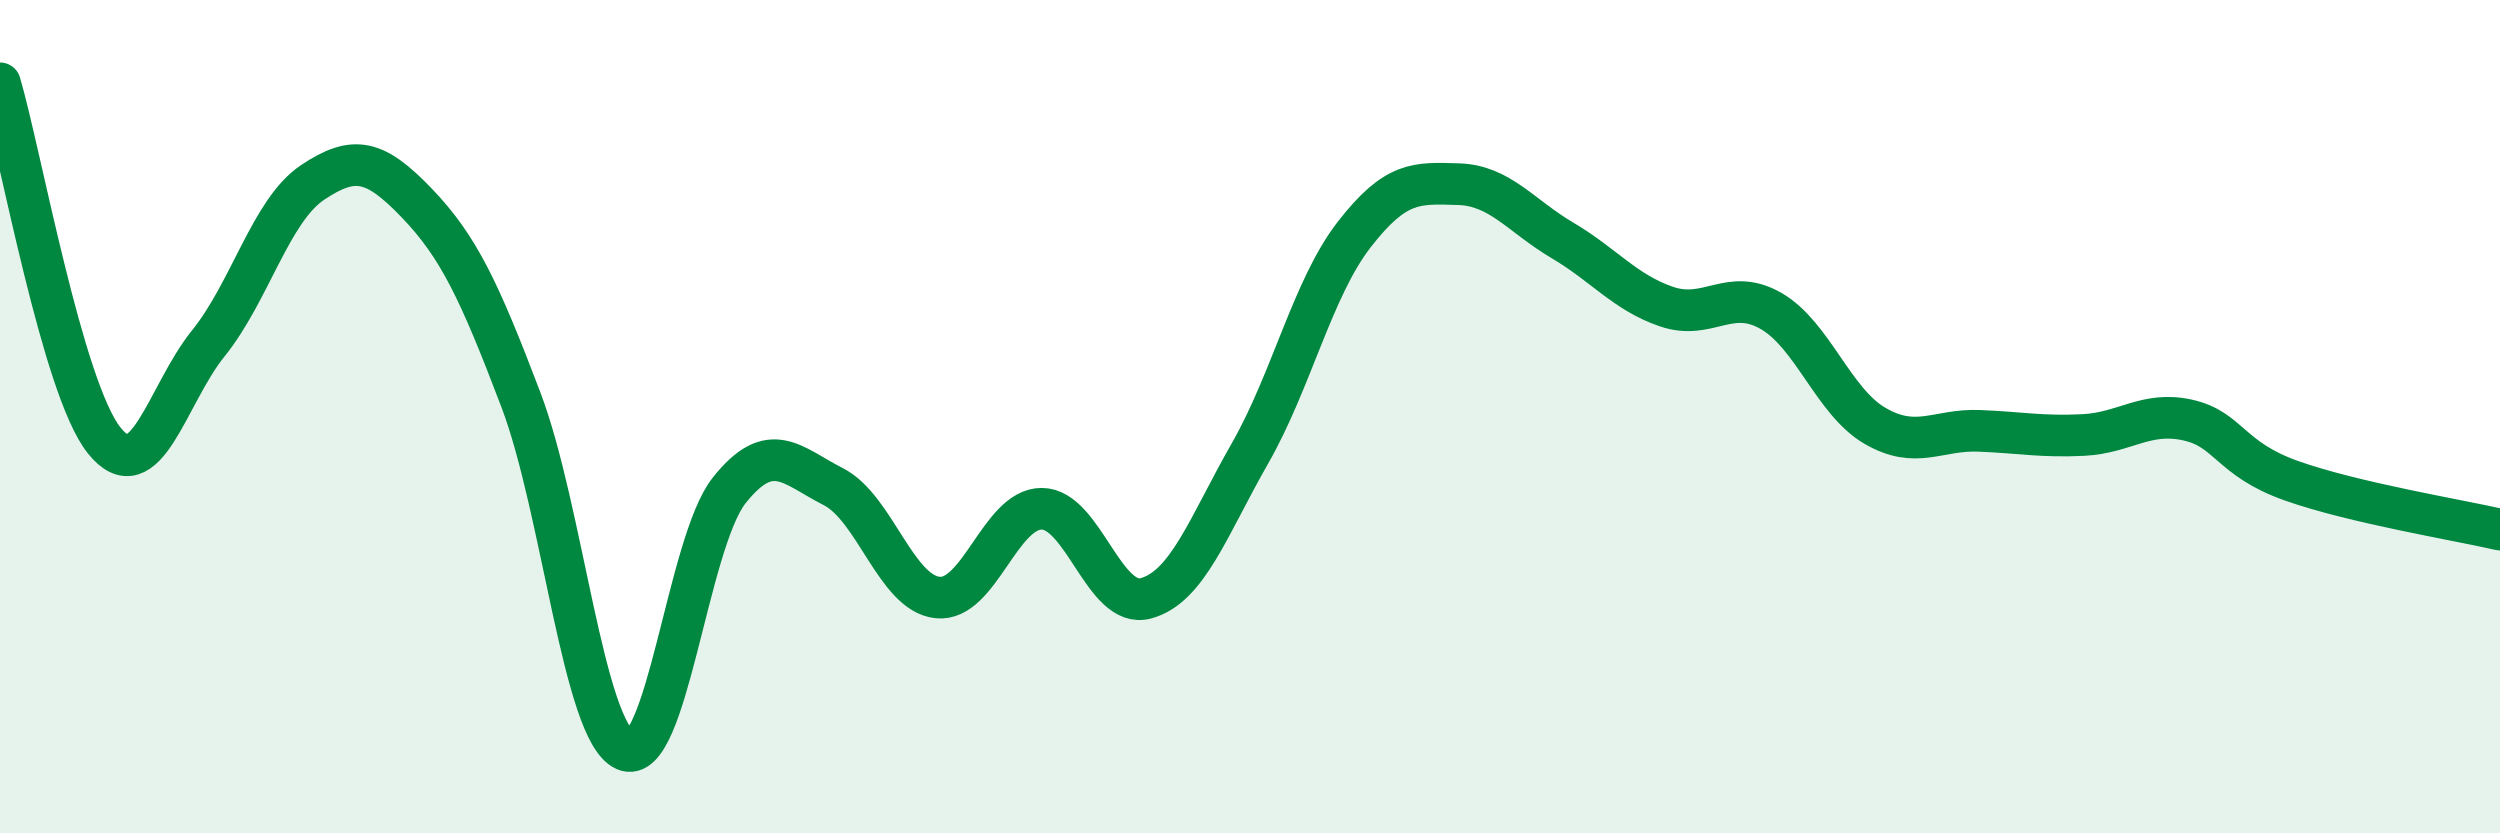
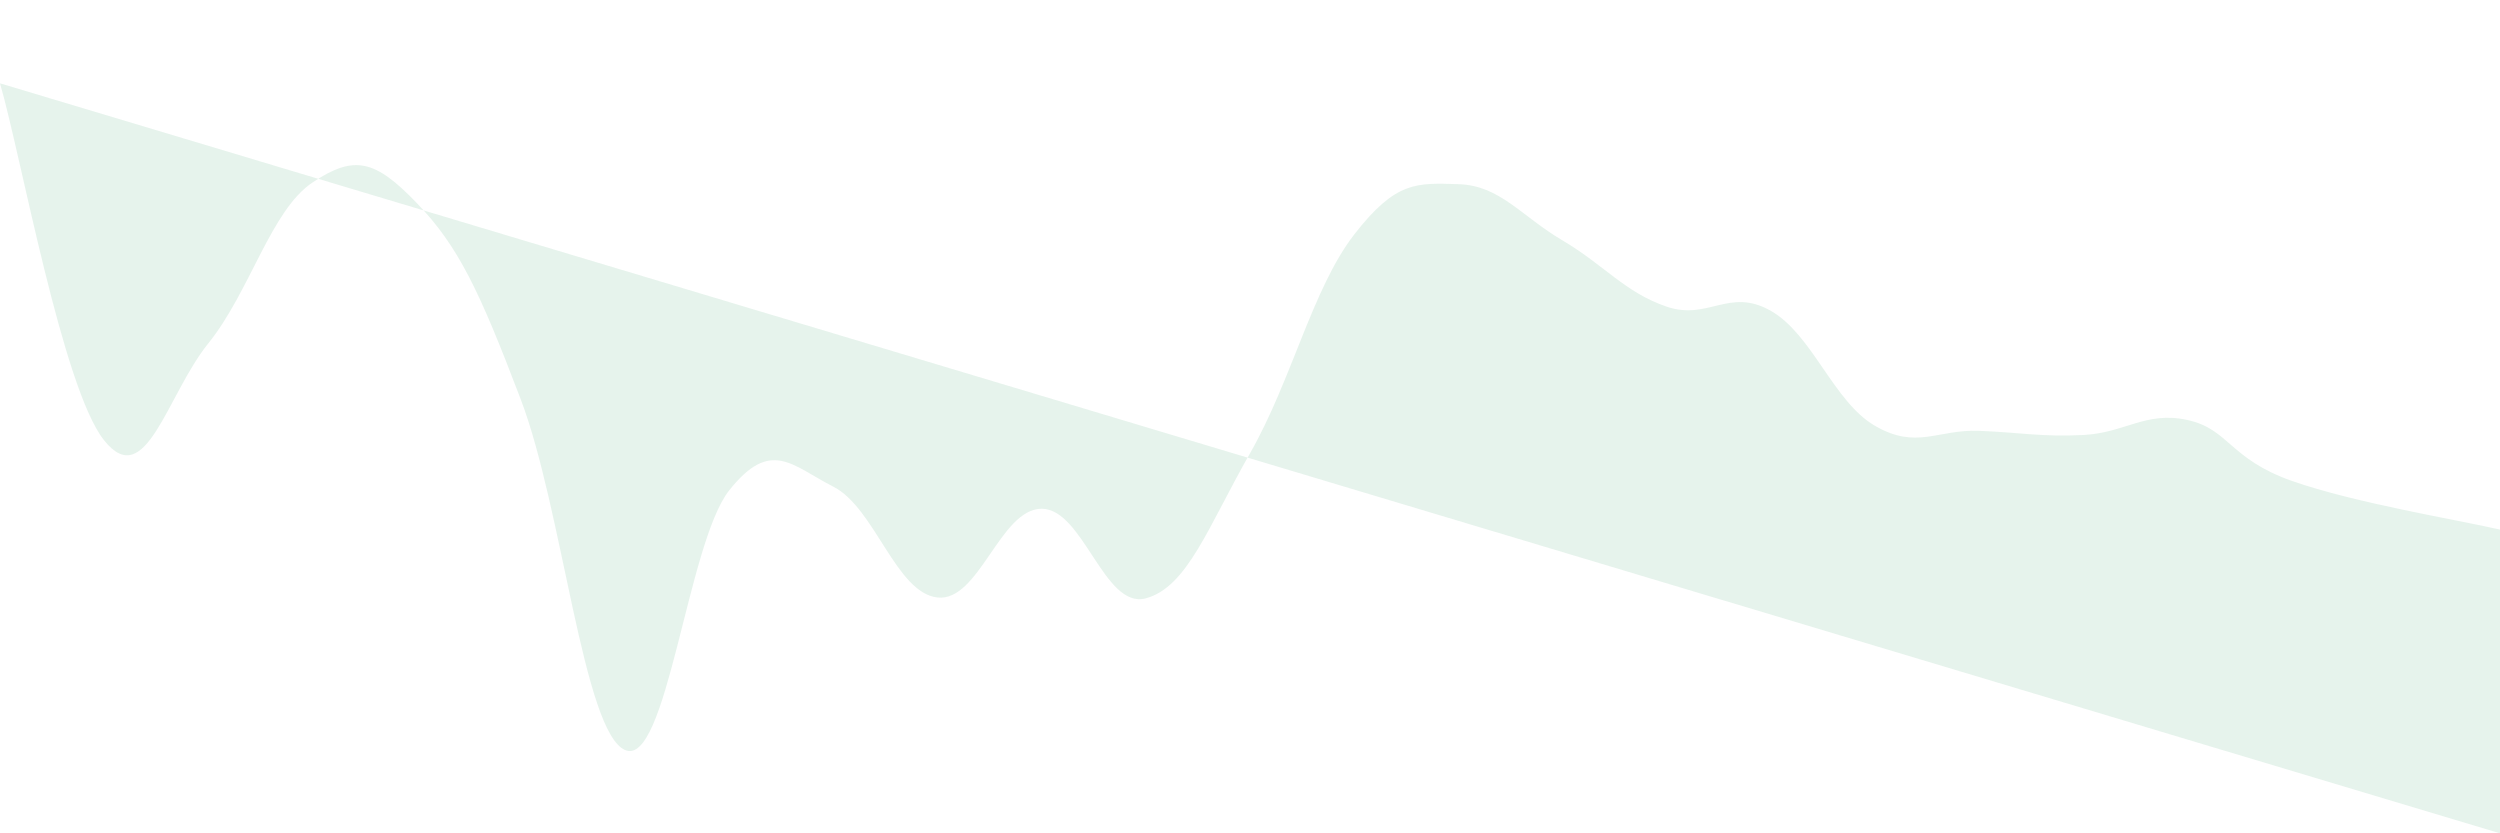
<svg xmlns="http://www.w3.org/2000/svg" width="60" height="20" viewBox="0 0 60 20">
-   <path d="M 0,2 C 0.5,3.71 1.5,9.32 2.5,10.57 C 3.5,11.82 4,9.48 5,8.24 C 6,7 6.5,5.05 7.5,4.38 C 8.5,3.71 9,3.83 10,4.87 C 11,5.91 11.5,6.96 12.5,9.59 C 13.5,12.22 14,17.56 15,18 C 16,18.44 16.5,13.03 17.5,11.77 C 18.5,10.51 19,11.17 20,11.68 C 21,12.19 21.5,14.23 22.5,14.34 C 23.5,14.45 24,12.21 25,12.21 C 26,12.21 26.5,14.63 27.5,14.36 C 28.5,14.09 29,12.63 30,10.88 C 31,9.13 31.5,6.92 32.5,5.63 C 33.5,4.34 34,4.39 35,4.42 C 36,4.45 36.5,5.18 37.5,5.77 C 38.5,6.36 39,7.02 40,7.36 C 41,7.7 41.5,6.89 42.5,7.46 C 43.5,8.03 44,9.64 45,10.22 C 46,10.8 46.5,10.3 47.5,10.34 C 48.5,10.38 49,10.49 50,10.44 C 51,10.39 51.5,9.86 52.5,10.08 C 53.5,10.3 53.5,11.01 55,11.54 C 56.5,12.07 59,12.48 60,12.71L60 20L0 20Z" fill="#008740" opacity="0.1" stroke-linecap="round" stroke-linejoin="round" />
-   <path d="M 0,2 C 0.5,3.71 1.5,9.32 2.5,10.57 C 3.5,11.82 4,9.48 5,8.24 C 6,7 6.5,5.05 7.5,4.38 C 8.5,3.71 9,3.83 10,4.87 C 11,5.91 11.5,6.96 12.5,9.59 C 13.5,12.22 14,17.56 15,18 C 16,18.44 16.5,13.03 17.5,11.77 C 18.5,10.51 19,11.17 20,11.68 C 21,12.19 21.5,14.23 22.5,14.34 C 23.5,14.45 24,12.21 25,12.21 C 26,12.21 26.5,14.63 27.5,14.36 C 28.5,14.09 29,12.63 30,10.88 C 31,9.13 31.5,6.92 32.5,5.63 C 33.5,4.34 34,4.39 35,4.42 C 36,4.45 36.5,5.18 37.5,5.77 C 38.5,6.36 39,7.02 40,7.36 C 41,7.7 41.5,6.89 42.5,7.46 C 43.5,8.03 44,9.64 45,10.22 C 46,10.8 46.5,10.3 47.5,10.34 C 48.5,10.38 49,10.49 50,10.44 C 51,10.39 51.5,9.86 52.5,10.08 C 53.5,10.3 53.5,11.01 55,11.54 C 56.5,12.07 59,12.48 60,12.71" stroke="#008740" stroke-width="1" fill="none" stroke-linecap="round" stroke-linejoin="round" />
+   <path d="M 0,2 C 0.5,3.71 1.5,9.32 2.5,10.57 C 3.5,11.82 4,9.48 5,8.24 C 6,7 6.5,5.05 7.5,4.38 C 8.5,3.71 9,3.83 10,4.87 C 11,5.91 11.5,6.96 12.5,9.59 C 13.5,12.22 14,17.56 15,18 C 16,18.44 16.5,13.03 17.5,11.77 C 18.5,10.51 19,11.17 20,11.68 C 21,12.19 21.5,14.23 22.5,14.34 C 23.5,14.45 24,12.21 25,12.21 C 26,12.21 26.5,14.63 27.5,14.36 C 28.5,14.09 29,12.63 30,10.88 C 31,9.13 31.5,6.92 32.5,5.63 C 33.5,4.34 34,4.39 35,4.42 C 36,4.45 36.5,5.18 37.5,5.77 C 38.5,6.36 39,7.02 40,7.36 C 41,7.7 41.5,6.89 42.5,7.46 C 43.5,8.03 44,9.64 45,10.22 C 46,10.8 46.5,10.3 47.5,10.34 C 48.5,10.38 49,10.49 50,10.44 C 51,10.39 51.5,9.86 52.5,10.08 C 53.5,10.3 53.5,11.01 55,11.54 C 56.5,12.07 59,12.48 60,12.71L60 20Z" fill="#008740" opacity="0.1" stroke-linecap="round" stroke-linejoin="round" />
</svg>